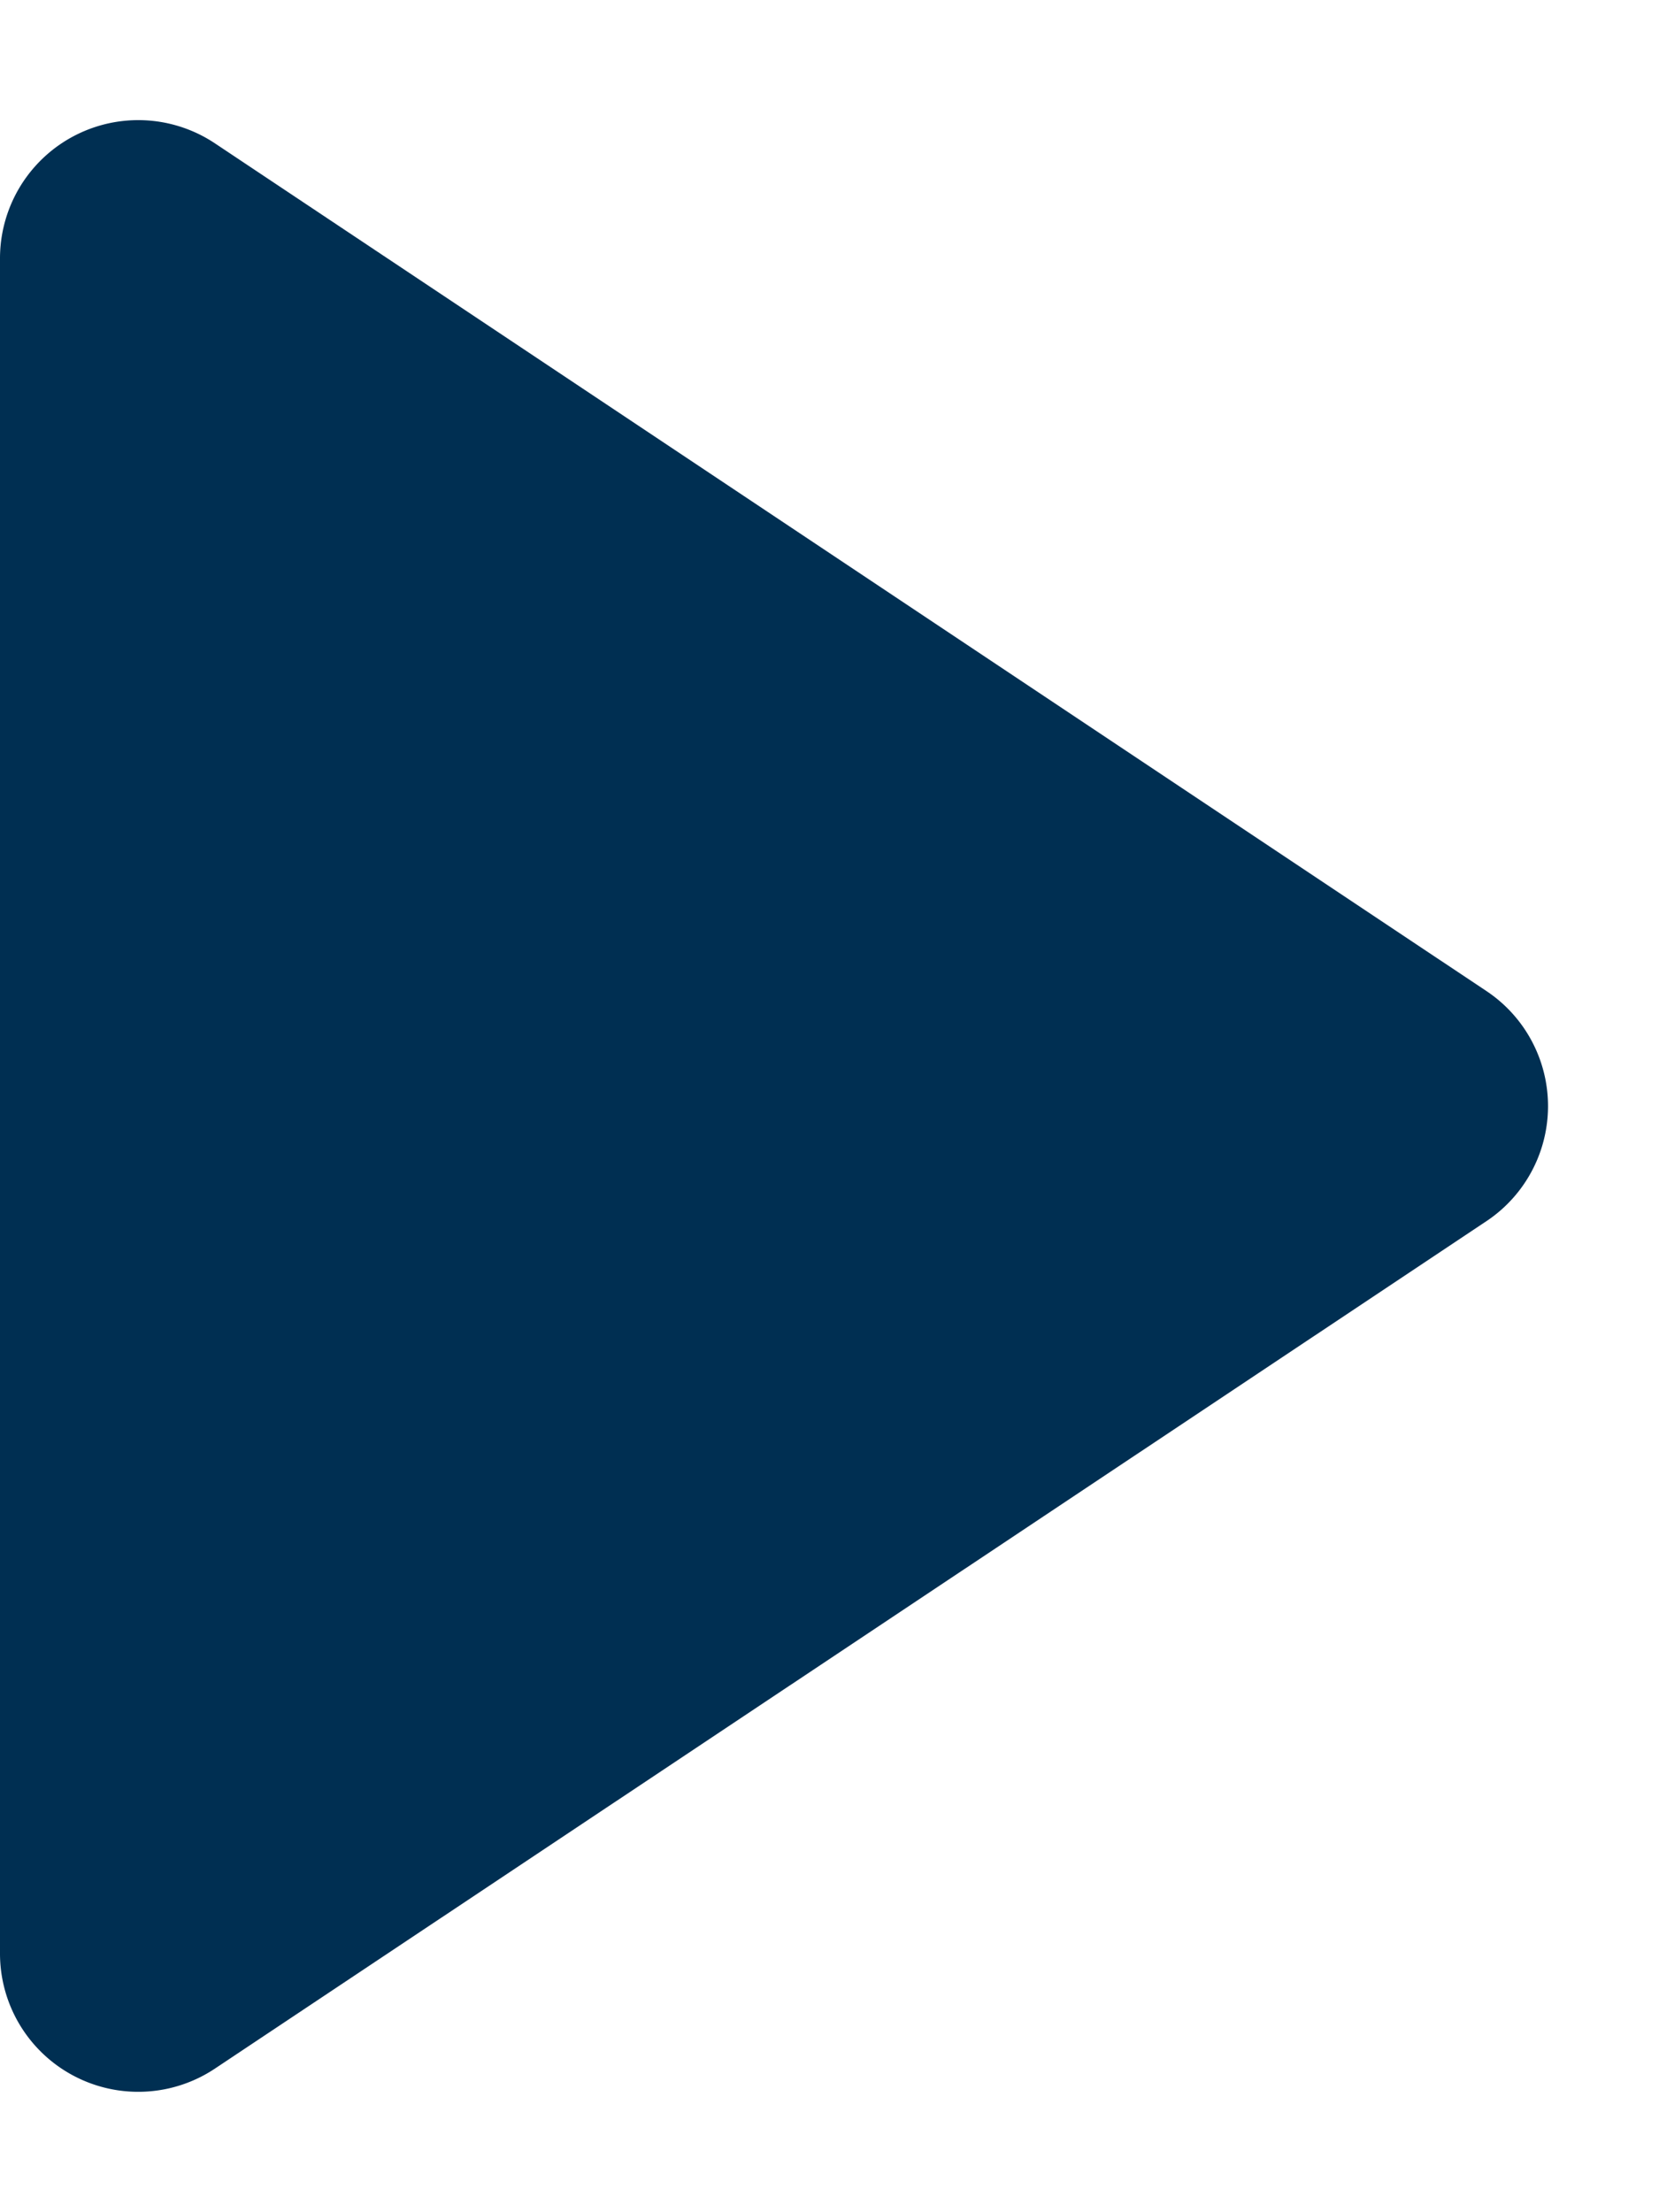
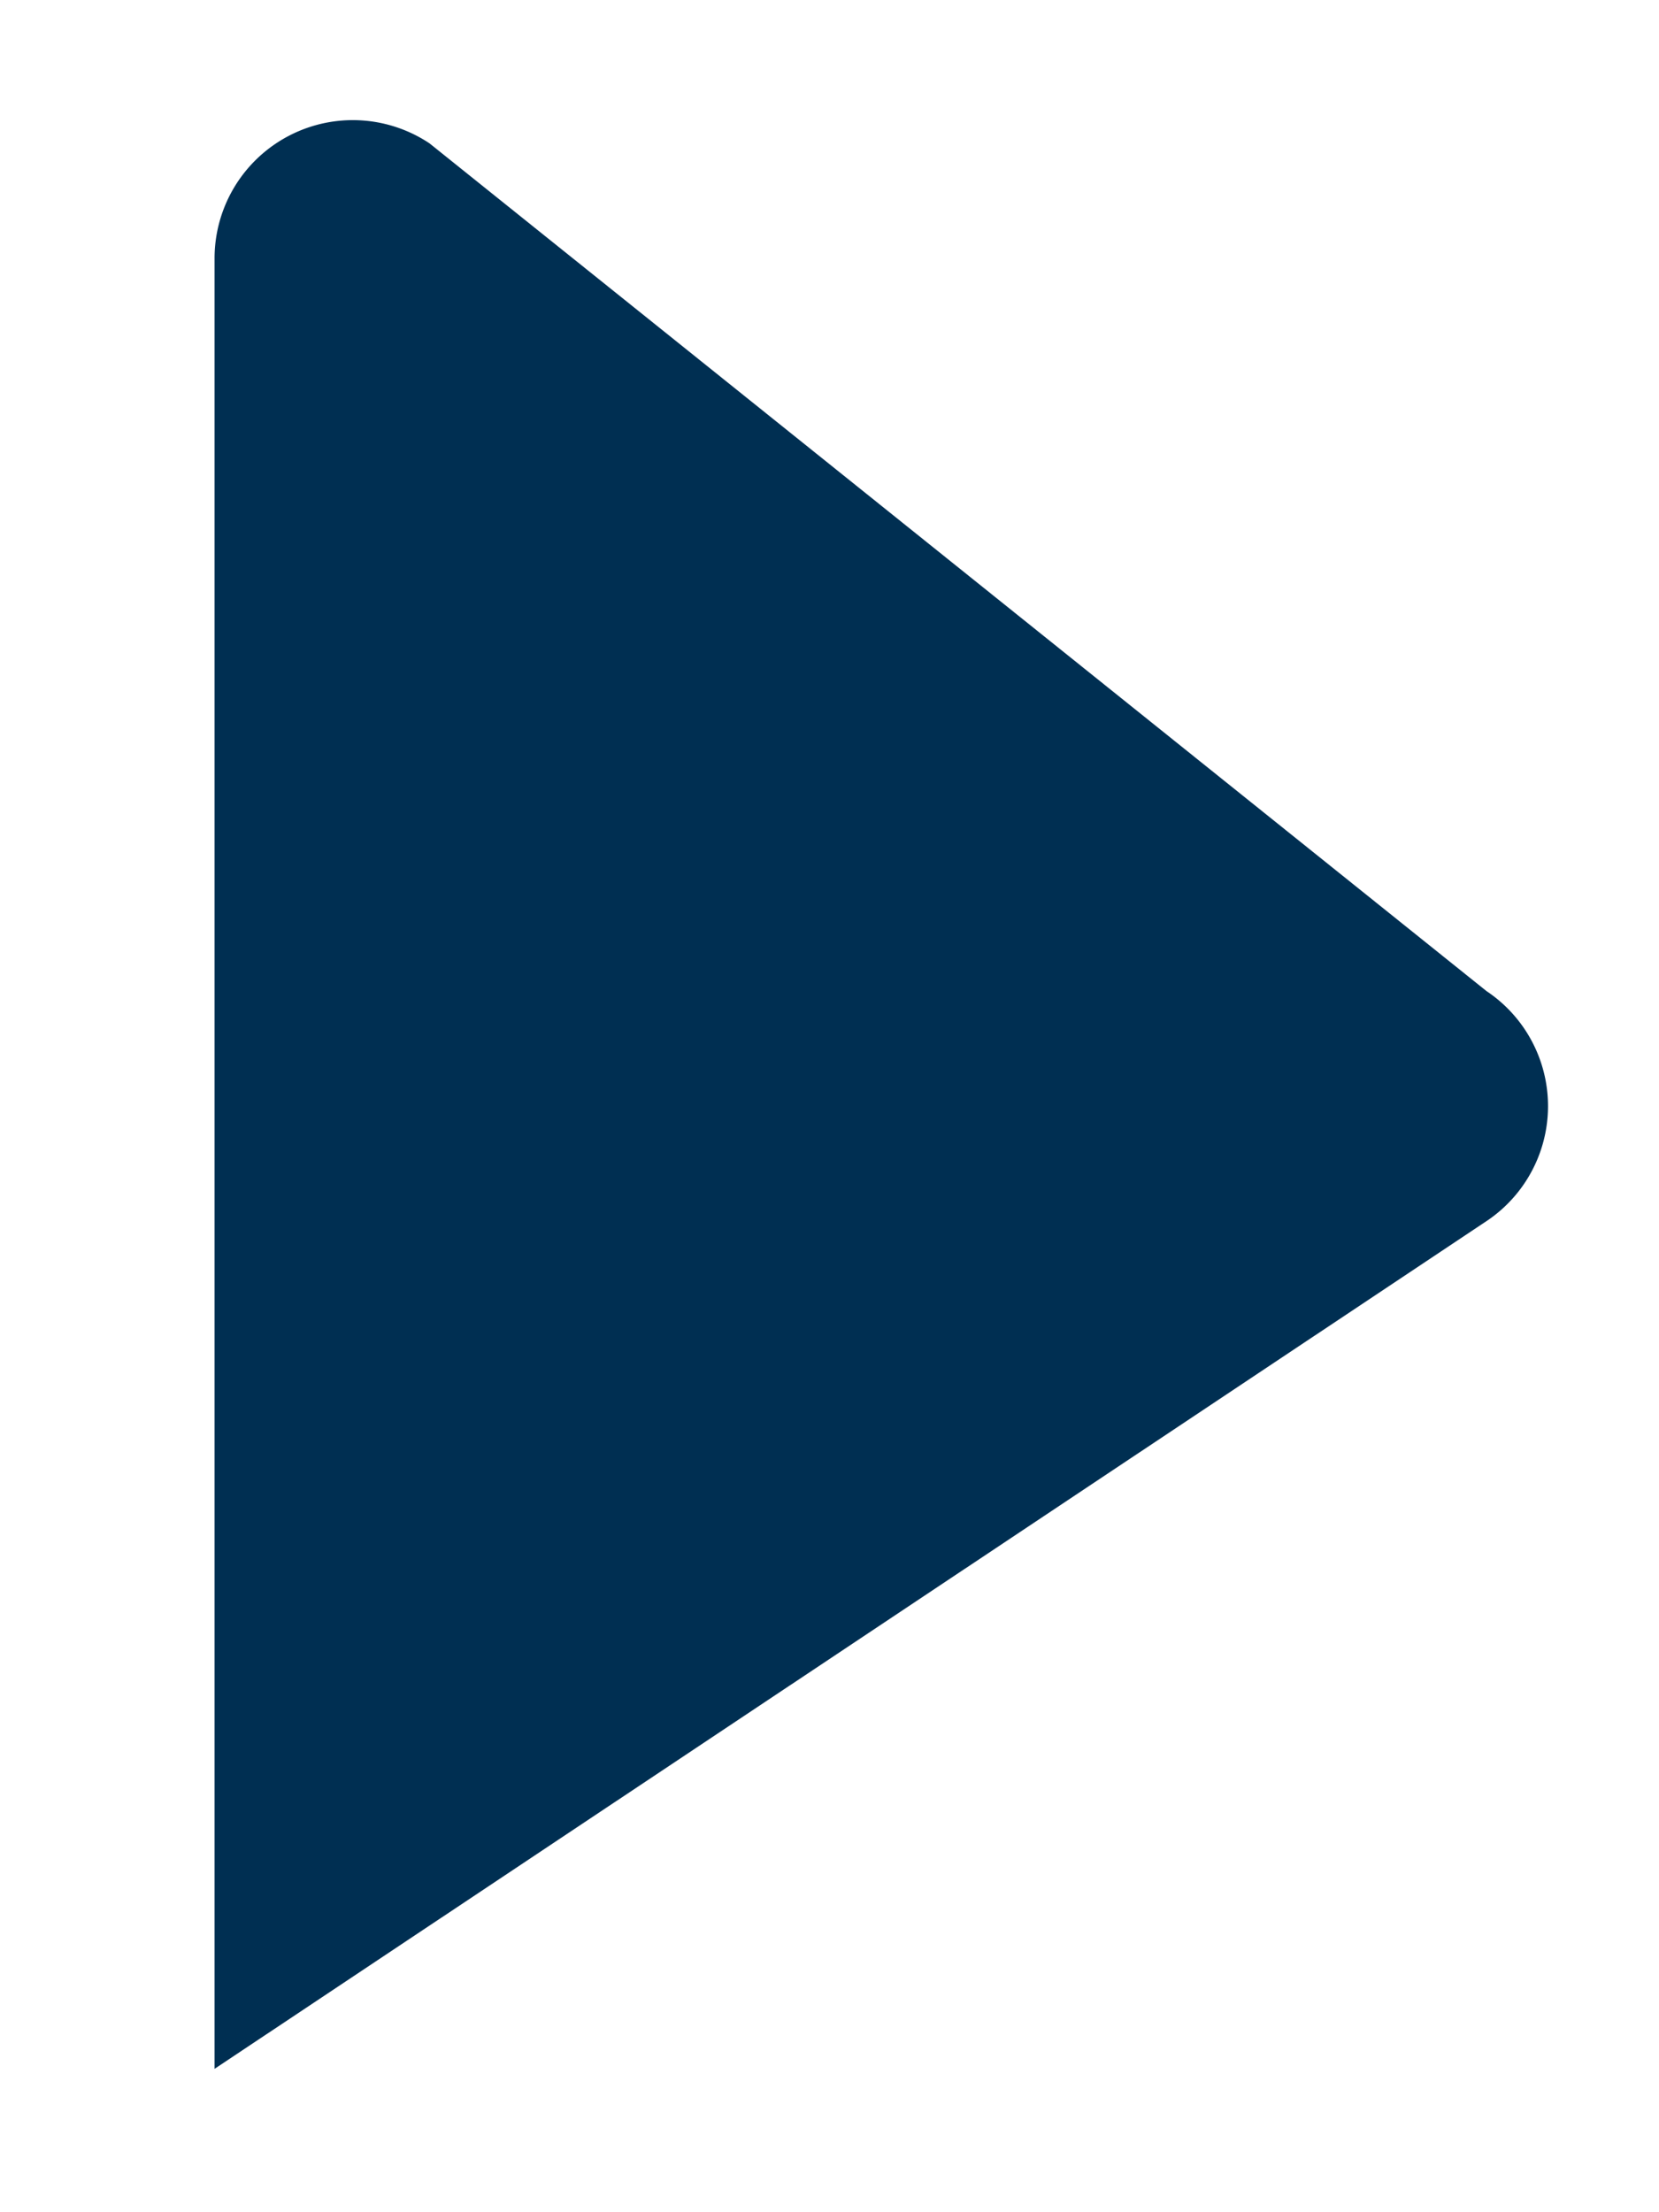
<svg xmlns="http://www.w3.org/2000/svg" width="12" height="16" viewBox="0 0 12 16">
-   <path id="多角形_5" data-name="多角形 5" d="M7.168,1.248a1,1,0,0,1,1.664,0l6.131,9.2A1,1,0,0,1,14.131,12H1.869a1,1,0,0,1-.832-1.555Z" transform="translate(12) rotate(90)" fill="#002f52" />
+   <path id="多角形_5" data-name="多角形 5" d="M7.168,1.248a1,1,0,0,1,1.664,0l6.131,9.2H1.869a1,1,0,0,1-.832-1.555Z" transform="translate(12) rotate(90)" fill="#002f52" />
</svg>